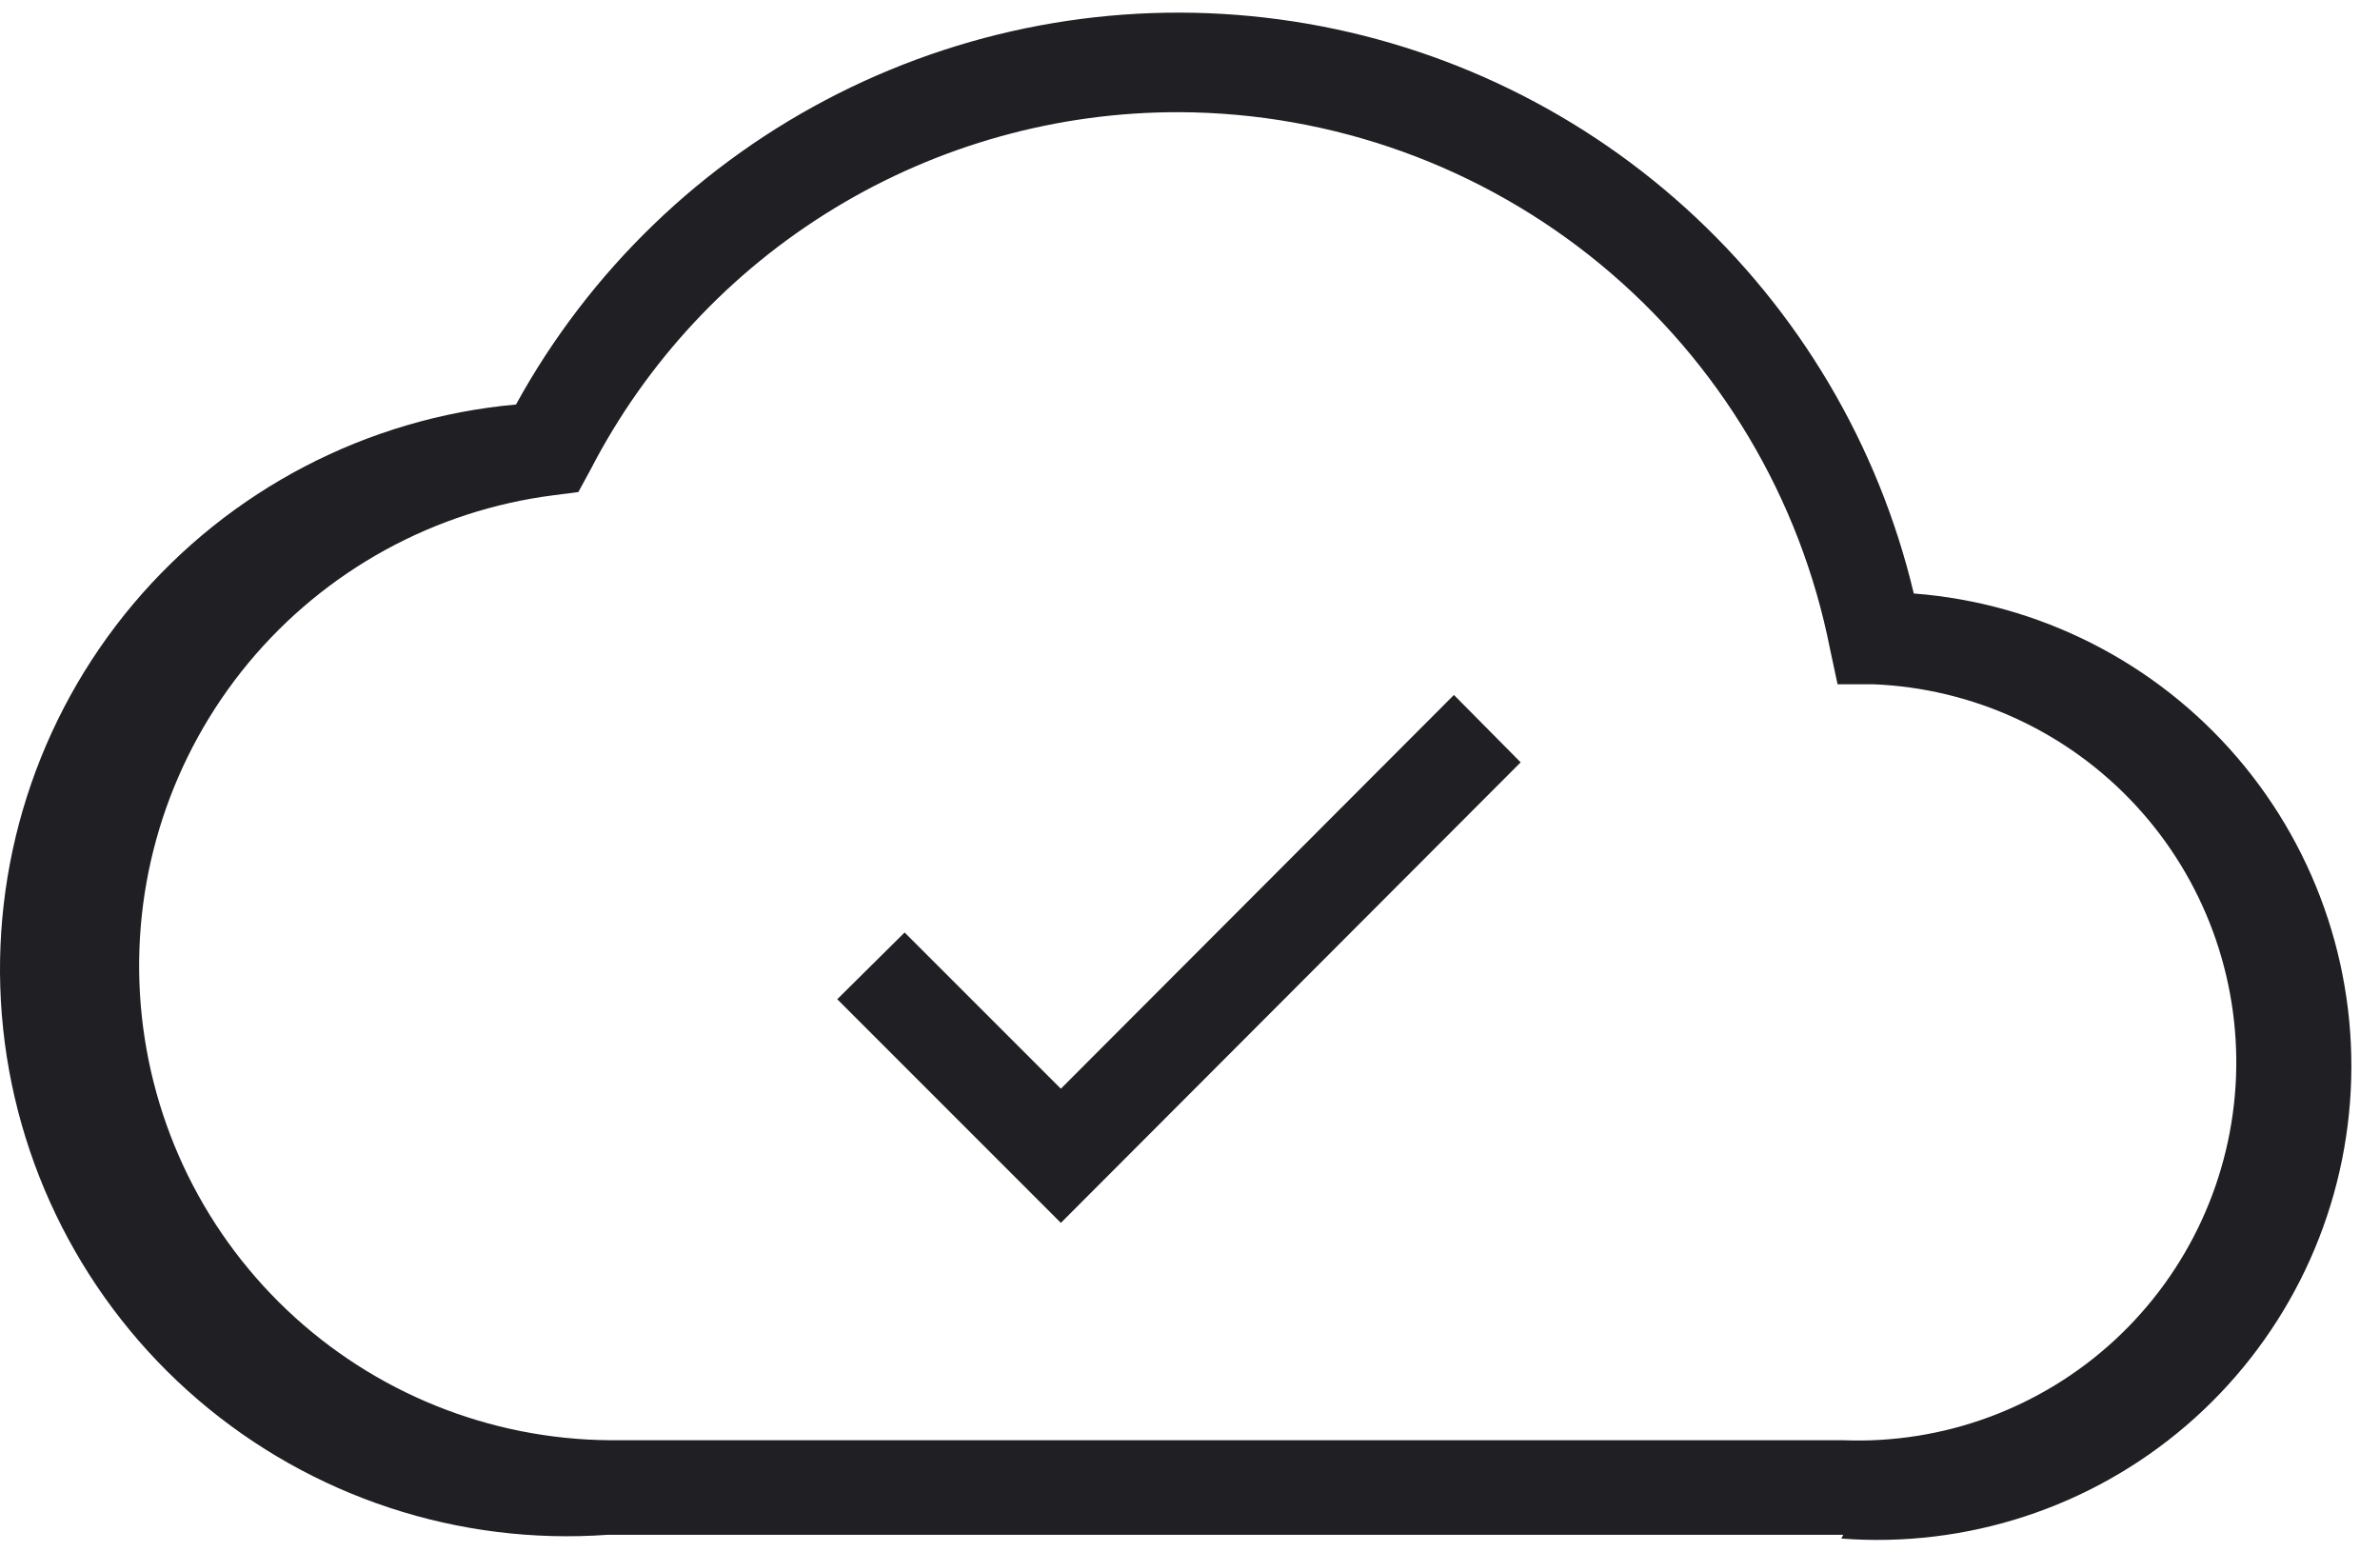
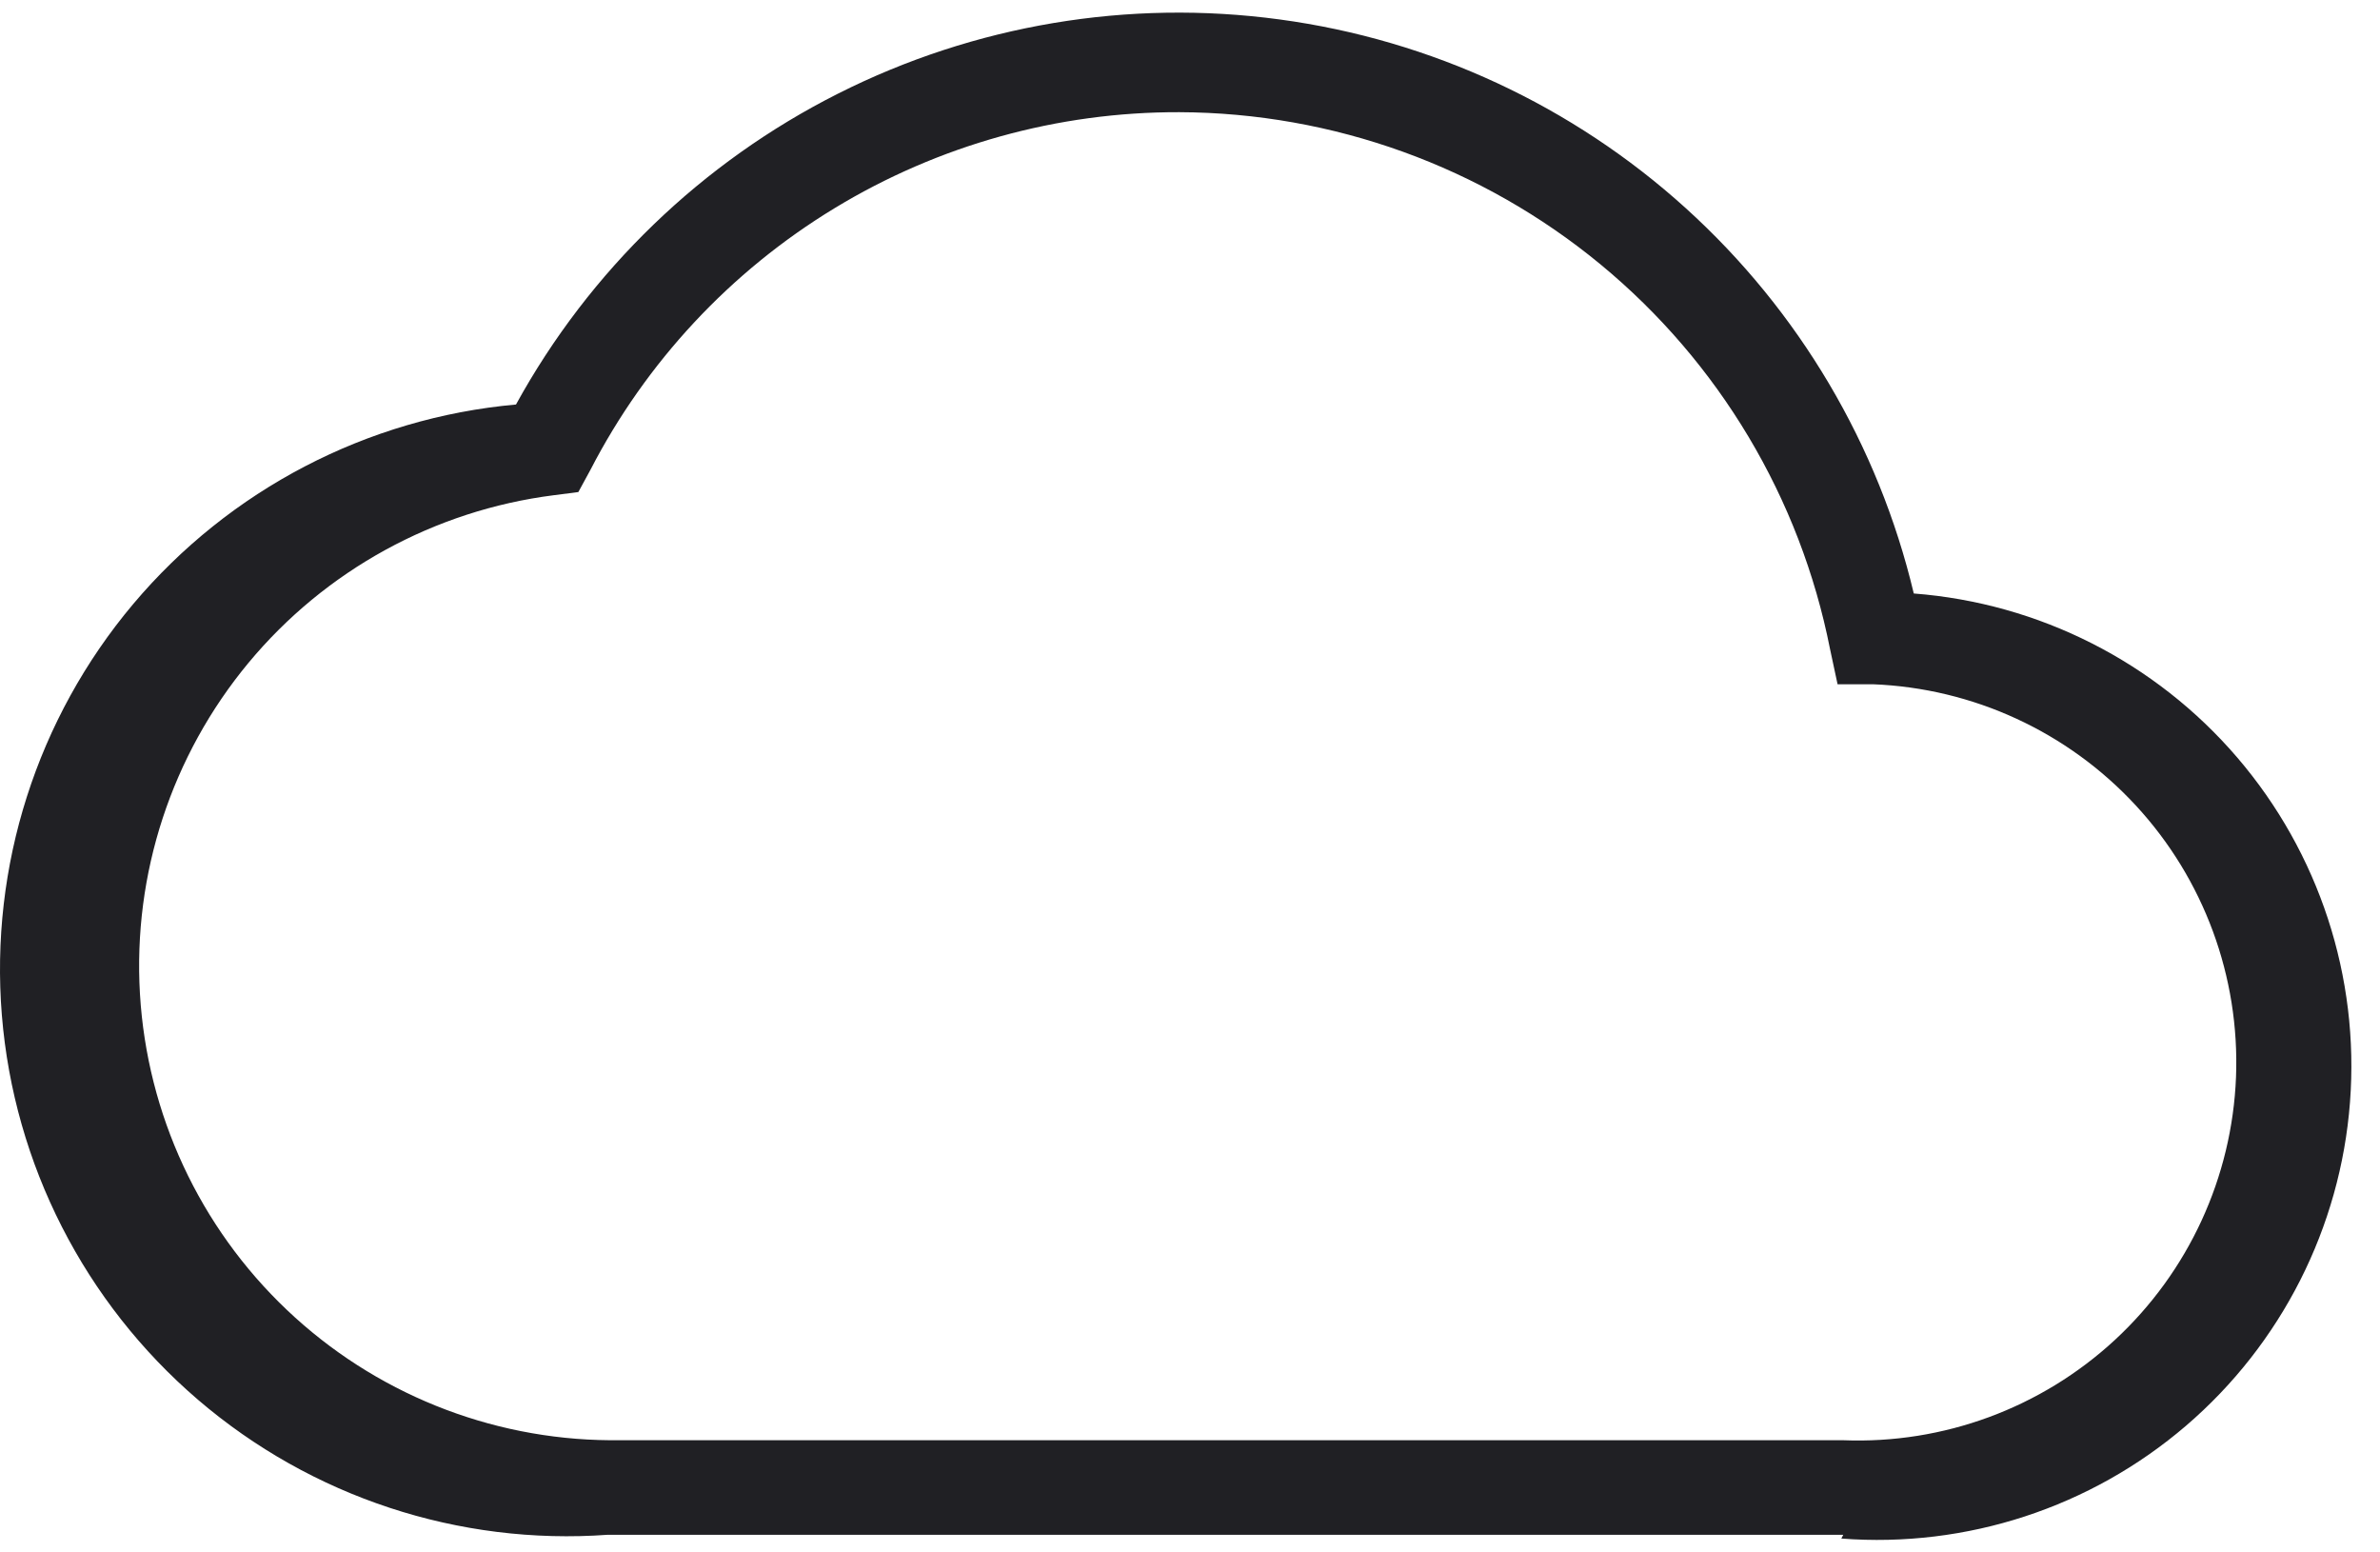
<svg xmlns="http://www.w3.org/2000/svg" width="46" height="30" viewBox="0 0 46 30" fill="none">
  <path d="M35.626 29.659H11.751C8.869 29.868 6.021 28.93 3.827 27.05C1.633 25.169 0.271 22.499 0.036 19.619C-0.198 16.739 0.714 13.883 2.575 11.672C4.437 9.462 7.095 8.076 9.973 7.817C11.394 5.231 13.565 3.136 16.2 1.808C18.835 0.48 21.81 -0.02 24.734 0.376C27.658 0.771 30.394 2.042 32.581 4.022C34.769 6.003 36.306 8.599 36.989 11.469C39.411 11.655 41.66 12.795 43.241 14.639C44.822 16.483 45.606 18.879 45.42 21.301C45.235 23.722 44.094 25.971 42.251 27.552C40.407 29.133 38.011 29.917 35.589 29.732L35.626 29.659ZM22.793 2.168C20.443 2.162 18.137 2.804 16.129 4.024C14.12 5.244 12.487 6.995 11.41 9.083L11.178 9.509L10.704 9.57C8.397 9.863 6.287 11.021 4.802 12.81C3.317 14.6 2.567 16.887 2.705 19.208C2.843 21.529 3.857 23.712 5.544 25.313C7.23 26.914 9.462 27.815 11.787 27.832H35.626C37.563 27.908 39.451 27.211 40.875 25.895C42.298 24.579 43.141 22.751 43.217 20.814C43.292 18.876 42.596 16.988 41.279 15.564C39.963 14.141 38.135 13.298 36.198 13.223H35.516L35.37 12.541C34.794 9.626 33.226 7 30.934 5.109C28.641 3.218 25.765 2.179 22.793 2.168V2.168Z" fill="#202024" />
-   <path d="M20.504 23.632L16.182 19.31L17.484 18.02L20.504 21.039L28.101 13.43L29.391 14.732L20.504 23.632Z" fill="#202024" />
</svg>